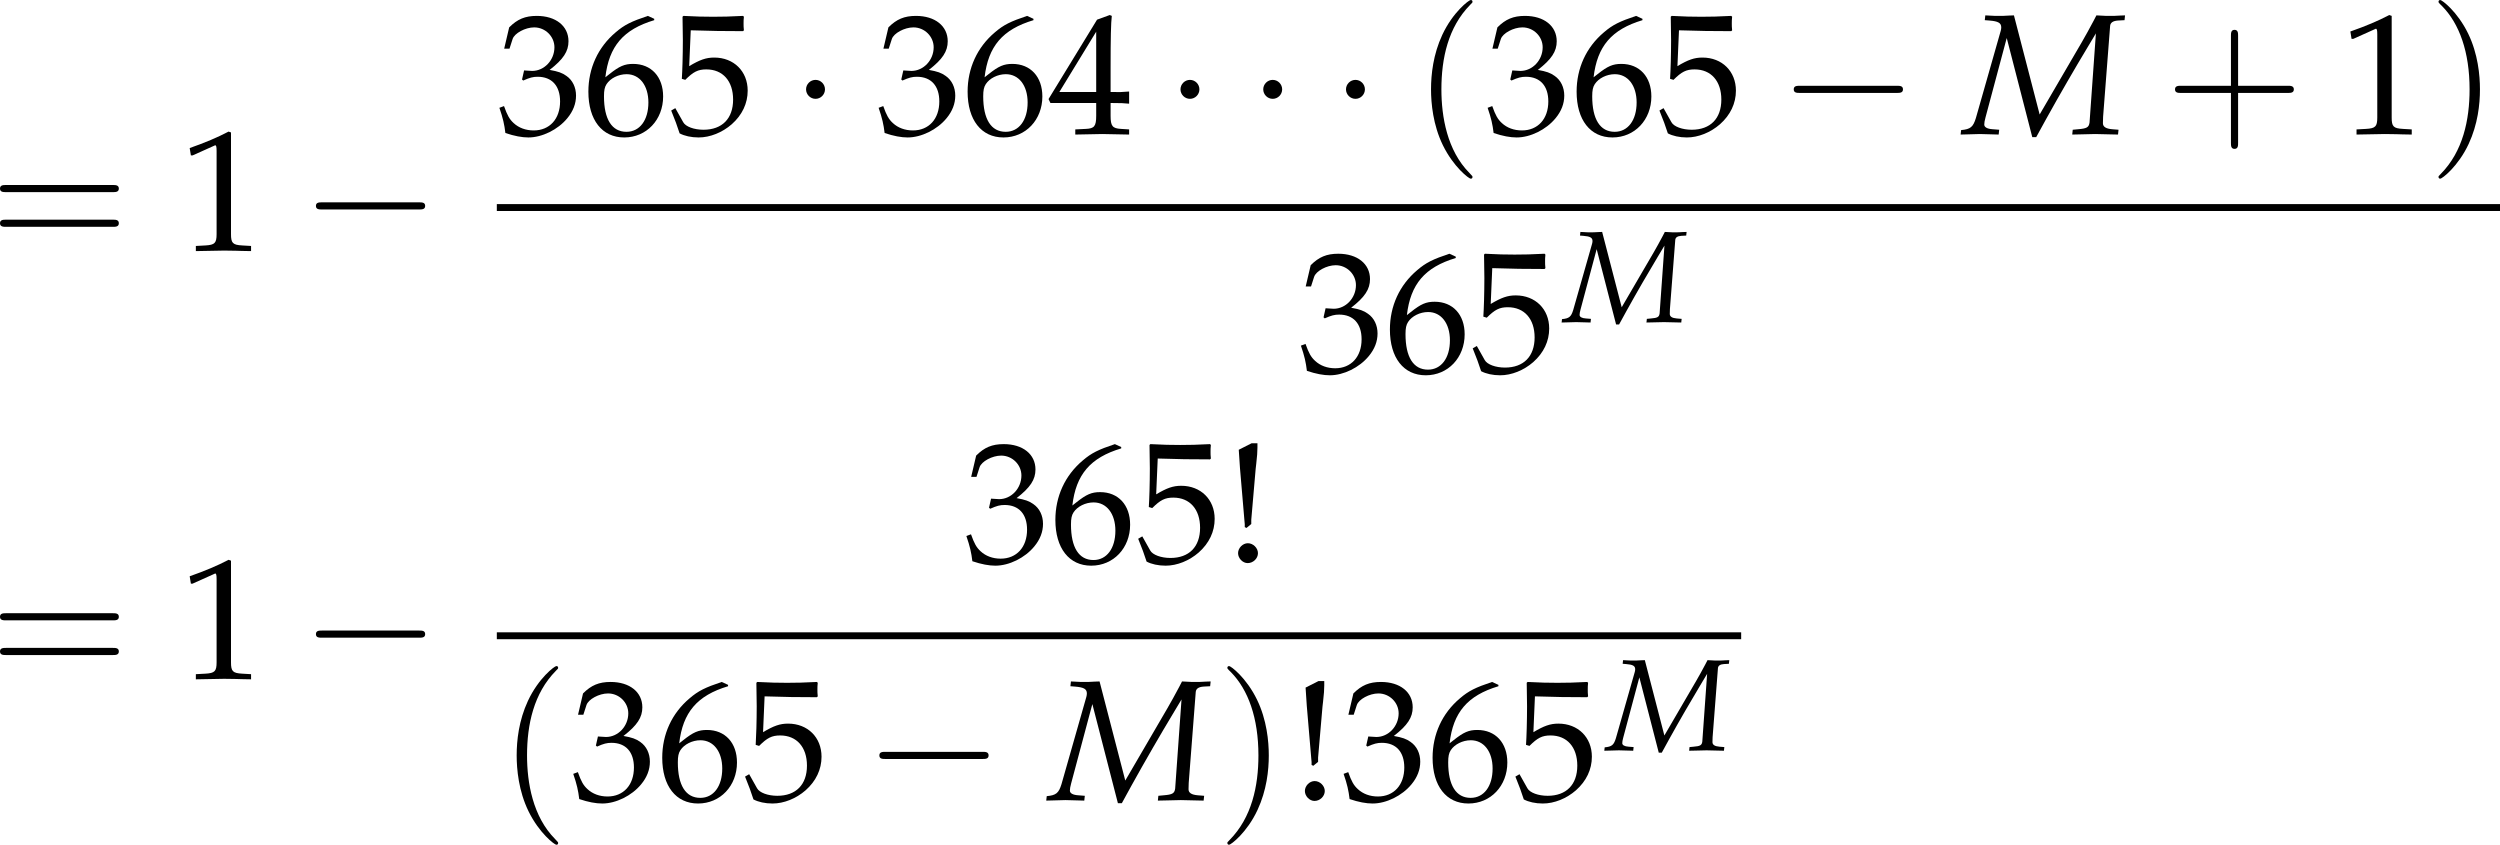
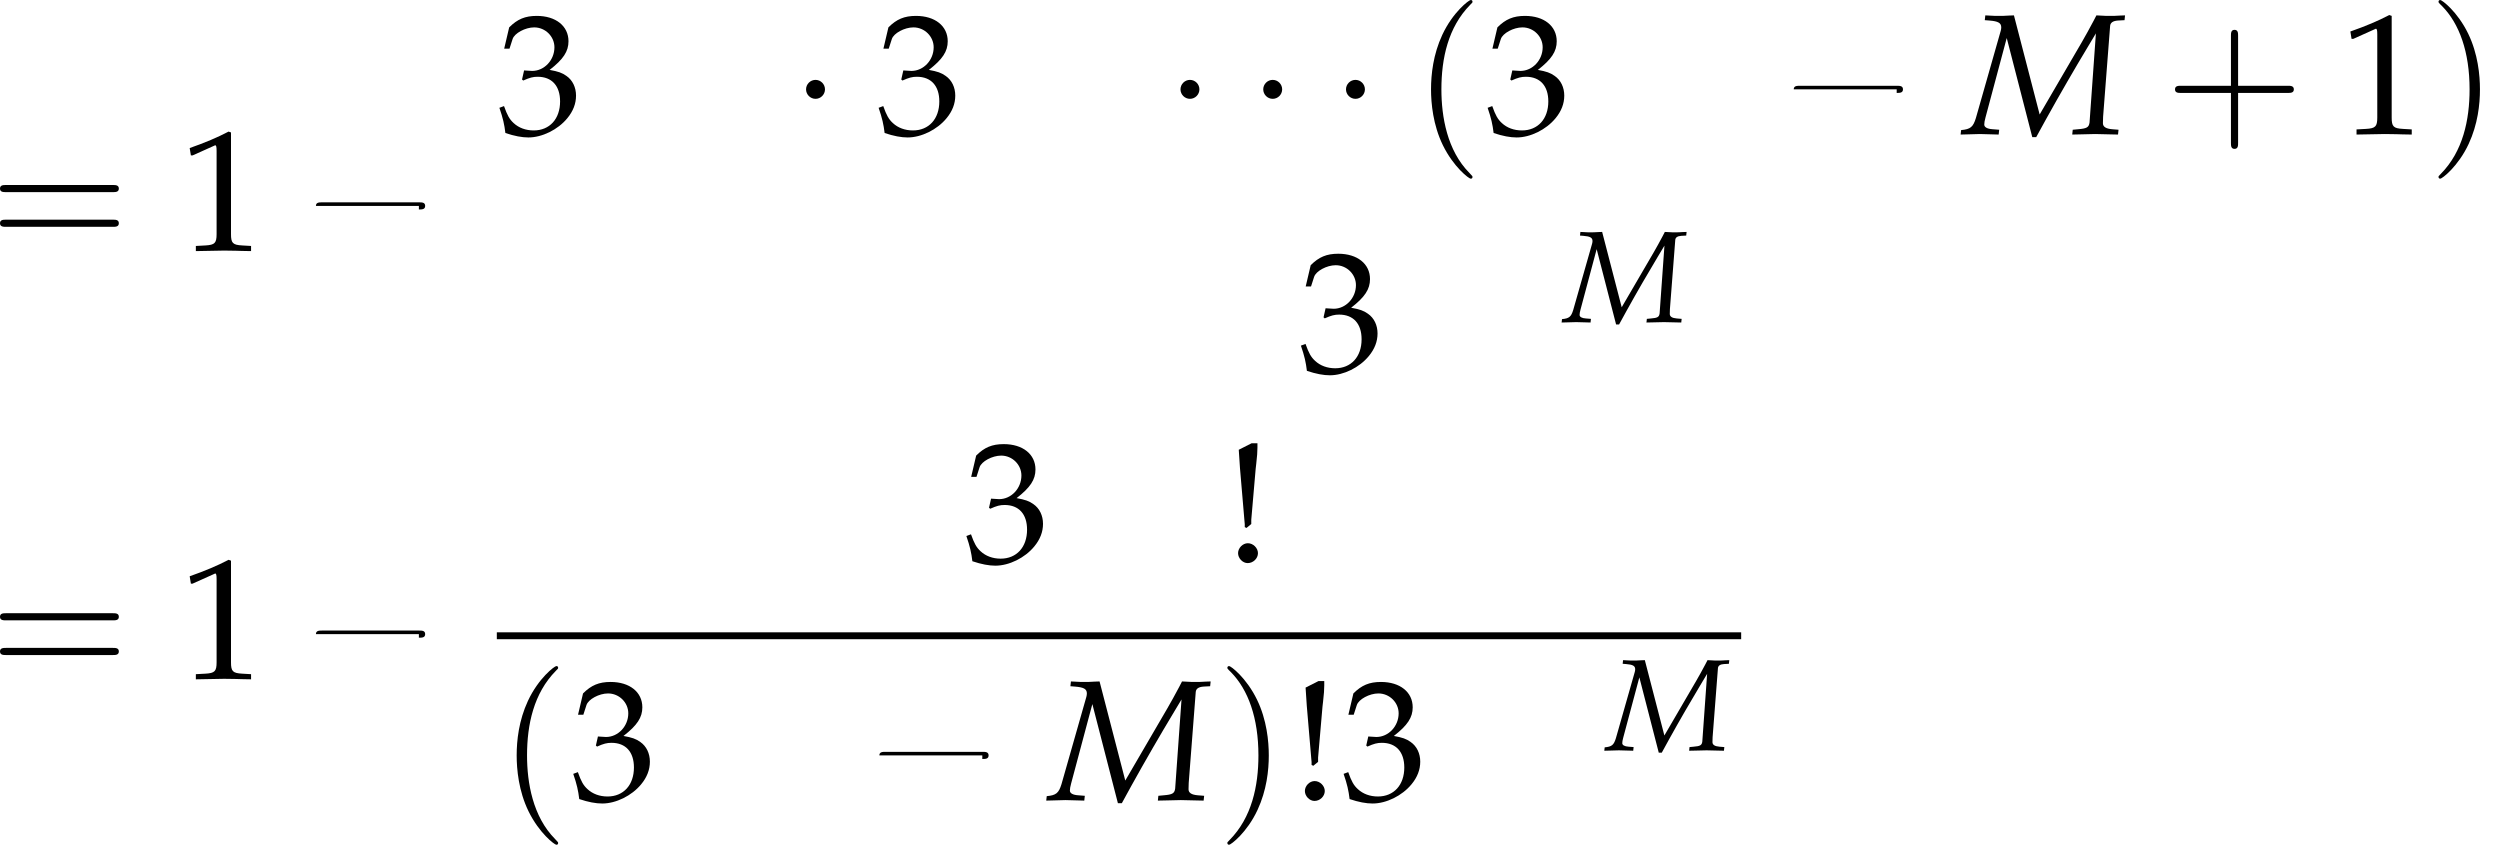
<svg xmlns="http://www.w3.org/2000/svg" xmlns:xlink="http://www.w3.org/1999/xlink" version="1.1" width="202.552pt" height="68.444pt" viewBox="117.901 789.319 202.552 68.444">
  <defs>
    <path id="g10-40" d="M2.739 1.986C2.739 1.961 2.739 1.944 2.598 1.804C1.564 .761 1.299-.803 1.299-2.068C1.299-3.508 1.613-4.948 2.631-5.982C2.739-6.081 2.739-6.098 2.739-6.123C2.739-6.181 2.706-6.205 2.656-6.205C2.573-6.205 1.829-5.643 1.34-4.592C.918-3.682 .819-2.763 .819-2.068C.819-1.423 .91-.422 1.365 .513C1.862 1.531 2.573 2.068 2.656 2.068C2.706 2.068 2.739 2.044 2.739 1.986Z" />
    <path id="g10-41" d="M2.391-2.068C2.391-2.714 2.3-3.715 1.845-4.65C1.349-5.668 .637-6.205 .554-6.205C.505-6.205 .472-6.172 .472-6.123C.472-6.098 .472-6.081 .629-5.932C1.44-5.113 1.911-3.798 1.911-2.068C1.911-.654 1.605 .803 .579 1.845C.472 1.944 .472 1.961 .472 1.986C.472 2.035 .505 2.068 .554 2.068C.637 2.068 1.382 1.506 1.87 .455C2.292-.455 2.391-1.373 2.391-2.068Z" />
    <path id="g10-43" d="M3.384-1.903H5.692C5.808-1.903 5.965-1.903 5.965-2.068S5.808-2.234 5.692-2.234H3.384V-4.551C3.384-4.666 3.384-4.824 3.219-4.824S3.053-4.666 3.053-4.551V-2.234H.736C.621-2.234 .463-2.234 .463-2.068S.621-1.903 .736-1.903H3.053V.414C3.053 .53 3.053 .687 3.219 .687S3.384 .53 3.384 .414V-1.903Z" />
    <path id="g10-61" d="M5.684-2.706C5.808-2.706 5.965-2.706 5.965-2.871S5.808-3.036 5.692-3.036H.736C.621-3.036 .463-3.036 .463-2.871S.621-2.706 .745-2.706H5.684ZM5.692-1.1C5.808-1.1 5.965-1.1 5.965-1.266S5.808-1.431 5.684-1.431H.745C.621-1.431 .463-1.431 .463-1.266S.621-1.1 .736-1.1H5.692Z" />
    <path id="g5-33" d="M1.5-1.206C1.174-1.206 .88-.902 .88-.576S1.174 .054 1.489 .054C1.837 .054 2.141-.239 2.141-.576C2.141-.902 1.837-1.206 1.5-1.206ZM1.739-7.543L.924-7.13C.956-6.554 .978-6.293 1-5.978L1.282-2.663L1.304-2.413V-2.337V-2.228L1.413-2.174L1.717-2.424V-2.695L1.978-5.717C1.989-5.891 2-5.945 2.032-6.238C2.087-6.684 2.108-7.032 2.108-7.271V-7.543H1.739Z" />
    <path id="g5-49" d="M.728-6.032H.837L2.239-6.662C2.25-6.673 2.261-6.673 2.271-6.673C2.337-6.673 2.358-6.575 2.358-6.315V-1.043C2.358-.478 2.239-.359 1.652-.326L1.043-.293V.033C2.717 0 2.717 0 2.837 0C2.978 0 3.217 0 3.587 .011C3.717 .022 4.097 .022 4.543 .033V-.293L3.978-.326C3.38-.359 3.271-.478 3.271-1.043V-7.488L3.119-7.543C2.413-7.173 1.641-6.847 .652-6.499L.728-6.032Z" />
    <path id="g5-51" d="M.467-5.412H.804L1-6.021C1.119-6.391 1.804-6.76 2.369-6.76C3.076-6.76 3.652-6.184 3.652-5.499C3.652-4.684 3.011-4 2.239-4C2.152-4 2.032-4.01 1.891-4.021L1.728-4.032L1.598-3.456L1.674-3.391C2.087-3.576 2.293-3.63 2.587-3.63C3.489-3.63 4.01-3.054 4.01-2.065C4.01-.956 3.347-.228 2.337-.228C1.837-.228 1.391-.391 1.065-.696C.804-.935 .663-1.185 .456-1.772L.163-1.663C.391-1 .478-.609 .543-.065C1.119 .13 1.598 .217 2 .217C2.869 .217 3.869-.272 4.467-1C4.836-1.445 5.021-1.924 5.021-2.435C5.021-2.956 4.804-3.413 4.413-3.684C4.141-3.88 3.891-3.967 3.347-4.065C4.217-4.739 4.543-5.239 4.543-5.88C4.543-6.847 3.739-7.488 2.532-7.488C1.793-7.488 1.304-7.282 .783-6.76L.467-5.412Z" />
-     <path id="g5-52" d="M3.043-1.967V-1.152C3.043-.5 2.924-.348 2.391-.326L1.717-.293V.033C3.163 0 3.163 0 3.424 0S3.684 0 5.13 .033V-.293L4.608-.326C4.076-.359 3.956-.5 3.956-1.152V-1.967C4.597-1.967 4.826-1.956 5.13-1.924V-2.695C4.619-2.652 4.413-2.652 4.25-2.663H4.217H3.956V-4.173C3.956-6.108 3.978-7.043 4.032-7.488L3.902-7.543L3.097-7.249L.022-2.217L.141-1.967H3.043ZM3.043-2.663H.706L3.043-6.488V-2.663Z" />
-     <path id="g5-53" d="M1.38-6.575C2.782-6.532 3.391-6.521 4.695-6.521L4.749-6.575C4.728-6.771 4.728-6.858 4.728-6.999C4.728-7.151 4.728-7.238 4.749-7.434L4.695-7.488C3.88-7.445 3.391-7.434 2.804-7.434C2.206-7.434 1.728-7.445 .913-7.488L.859-7.434C.869-6.771 .88-6.293 .88-5.945C.88-5.021 .848-3.978 .815-3.5L1.032-3.434C1.543-3.945 1.837-4.097 2.369-4.097C3.413-4.097 4.065-3.358 4.065-2.185C4.065-.978 3.369-.272 2.185-.272C1.598-.272 1.054-.467 .902-.75L.402-1.641L.141-1.489C.391-.869 .522-.522 .674-.043C.978 .12 1.413 .217 1.88 .217C2.608 .217 3.38-.098 3.978-.619C4.641-1.206 4.989-1.945 4.989-2.75C4.989-3.978 4.108-4.847 2.869-4.847C2.348-4.847 1.956-4.706 1.282-4.304L1.38-6.575Z" />
-     <path id="g5-54" d="M4.521-7.304L4.119-7.488C3.076-7.14 2.63-6.923 2.076-6.445C.956-5.499 .348-4.173 .348-2.684C.348-.891 1.217 .217 2.619 .217C4.032 .217 5.086-.902 5.086-2.38C5.086-3.63 4.336-4.445 3.184-4.445C2.641-4.445 2.315-4.304 1.674-3.793C1.554-3.695 1.543-3.684 1.424-3.597C1.652-5.565 2.565-6.63 4.521-7.217V-7.304ZM2.771-3.793C3.597-3.793 4.152-3.076 4.152-2C4.152-.869 3.597-.141 2.761-.141C1.837-.141 1.337-.935 1.337-2.391C1.337-2.771 1.38-2.978 1.5-3.163C1.739-3.532 2.25-3.793 2.771-3.793Z" />
    <use id="g84-40" xlink:href="#g10-40" transform="scale(1.25)" />
    <use id="g84-41" xlink:href="#g10-41" transform="scale(1.25)" />
    <use id="g84-43" xlink:href="#g10-43" transform="scale(1.25)" />
    <use id="g84-61" xlink:href="#g10-61" transform="scale(1.25)" />
    <use id="g132-49" xlink:href="#g5-49" transform="scale(.913)" />
    <use id="g132-51" xlink:href="#g5-51" transform="scale(.913)" />
    <use id="g132-52" xlink:href="#g5-52" transform="scale(.913)" />
    <use id="g132-53" xlink:href="#g5-53" transform="scale(.913)" />
    <use id="g132-54" xlink:href="#g5-54" transform="scale(.913)" />
-     <path id="g98-0" d="M4.089-1.427C4.195-1.427 4.307-1.427 4.307-1.551S4.195-1.675 4.089-1.675H.732C.627-1.675 .515-1.675 .515-1.551S.627-1.427 .732-1.427H4.089Z" />
+     <path id="g98-0" d="M4.089-1.427C4.195-1.427 4.307-1.427 4.307-1.551S4.195-1.675 4.089-1.675H.732C.627-1.675 .515-1.675 .515-1.551H4.089Z" />
    <path id="g98-1" d="M1.191-1.551C1.191-1.731 1.043-1.88 .863-1.88S.534-1.731 .534-1.551S.683-1.222 .863-1.222S1.191-1.371 1.191-1.551Z" />
    <path id="g6-77" d="M10.184-7.217L10.216-7.521L9.912-7.51C9.608-7.488 9.445-7.488 9.303-7.488H9.042L8.401-7.521L8.227-7.184C7.934-6.63 7.727-6.26 7.477-5.825L4.804-1.239L3.174-7.521L2.869-7.51C2.565-7.488 2.402-7.488 2.261-7.488H2L1.359-7.521L1.326-7.217L1.609-7.195C2.174-7.151 2.369-7.043 2.369-6.76C2.369-6.695 2.358-6.619 2.337-6.543L.761-1.011C.587-.446 .424-.304-.174-.25L-.206 .033L.217 .022C.587 .011 .859 0 1.011 0S1.445 .011 1.826 .022L2.206 .033L2.239-.272L1.826-.304C1.478-.326 1.293-.435 1.293-.598C1.293-.706 1.315-.848 1.369-1.043L2.717-6.086L4.336 .196H4.586L5.206-.935C6.054-2.467 7.075-4.228 7.803-5.434L8.369-6.38L7.966-.728C7.923-.424 7.793-.348 7.238-.304L6.901-.272L6.869 .033L7.38 .022C7.836 .011 8.162 0 8.325 0C8.499 0 8.825 .011 9.271 .022L9.771 .033L9.803-.272L9.401-.304C9.01-.337 8.814-.456 8.814-.685L8.825-1.087L9.271-6.858C9.292-7.064 9.455-7.173 9.771-7.195L10.184-7.217Z" />
    <use id="g106-0" xlink:href="#g98-0" transform="scale(1.667)" />
    <use id="g106-1" xlink:href="#g98-1" transform="scale(1.667)" />
    <use id="g118-77" xlink:href="#g6-77" transform="scale(.694)" />
    <use id="g123-77" xlink:href="#g6-77" transform="scale(.913)" />
    <use id="g83-33" xlink:href="#g5-33" transform="scale(.913)" />
  </defs>
  <g id="page1" transform="matrix(1.4 0 0 1.4 0 0)">
    <use x="83.636" y="578.301" xlink:href="#g84-61" />
    <use x="94.597" y="578.301" xlink:href="#g132-49" />
    <use x="101.64" y="578.301" xlink:href="#g106-0" />
    <use x="112.967" y="571.556" xlink:href="#g132-51" />
    <use x="117.948" y="571.556" xlink:href="#g132-54" />
    <use x="122.93" y="571.556" xlink:href="#g132-53" />
    <use x="129.973" y="571.556" xlink:href="#g106-1" />
    <use x="134.914" y="571.556" xlink:href="#g132-51" />
    <use x="139.895" y="571.556" xlink:href="#g132-54" />
    <use x="144.876" y="571.556" xlink:href="#g132-52" />
    <use x="151.642" y="571.556" xlink:href="#g106-1" />
    <use x="156.431" y="571.556" xlink:href="#g106-1" />
    <use x="161.22" y="571.556" xlink:href="#g106-1" />
    <use x="166.008" y="571.556" xlink:href="#g84-40" />
    <use x="170.158" y="571.556" xlink:href="#g132-51" />
    <use x="175.139" y="571.556" xlink:href="#g132-54" />
    <use x="180.121" y="571.556" xlink:href="#g132-53" />
    <use x="187.164" y="571.556" xlink:href="#g106-0" />
    <use x="197.868" y="571.556" xlink:href="#g123-77" />
    <use x="209.508" y="571.556" xlink:href="#g84-43" />
    <use x="219.64" y="571.556" xlink:href="#g132-49" />
    <use x="224.746" y="571.556" xlink:href="#g84-41" />
-     <rect x="112.967" y="575.611" height=".399" width="115.928" />
    <use x="159.352" y="585.32" xlink:href="#g132-51" />
    <use x="164.334" y="585.32" xlink:href="#g132-54" />
    <use x="169.315" y="585.32" xlink:href="#g132-53" />
    <use x="174.732" y="582.441" xlink:href="#g118-77" />
    <use x="83.636" y="603.083" xlink:href="#g84-61" />
    <use x="94.597" y="603.083" xlink:href="#g132-49" />
    <use x="101.64" y="603.083" xlink:href="#g106-0" />
    <use x="139.992" y="596.338" xlink:href="#g132-51" />
    <use x="144.974" y="596.338" xlink:href="#g132-54" />
    <use x="149.955" y="596.338" xlink:href="#g132-53" />
    <use x="155.061" y="596.338" xlink:href="#g83-33" />
    <rect x="112.967" y="600.393" height=".399" width="72.013" />
    <use x="113.092" y="610.102" xlink:href="#g84-40" />
    <use x="117.241" y="610.102" xlink:href="#g132-51" />
    <use x="122.222" y="610.102" xlink:href="#g132-54" />
    <use x="127.204" y="610.102" xlink:href="#g132-53" />
    <use x="134.247" y="610.102" xlink:href="#g106-0" />
    <use x="144.951" y="610.102" xlink:href="#g123-77" />
    <use x="154.654" y="610.102" xlink:href="#g84-41" />
    <use x="158.928" y="610.102" xlink:href="#g83-33" />
    <use x="161.823" y="610.102" xlink:href="#g132-51" />
    <use x="166.804" y="610.102" xlink:href="#g132-54" />
    <use x="171.785" y="610.102" xlink:href="#g132-53" />
    <use x="177.202" y="607.223" xlink:href="#g118-77" />
  </g>
</svg>